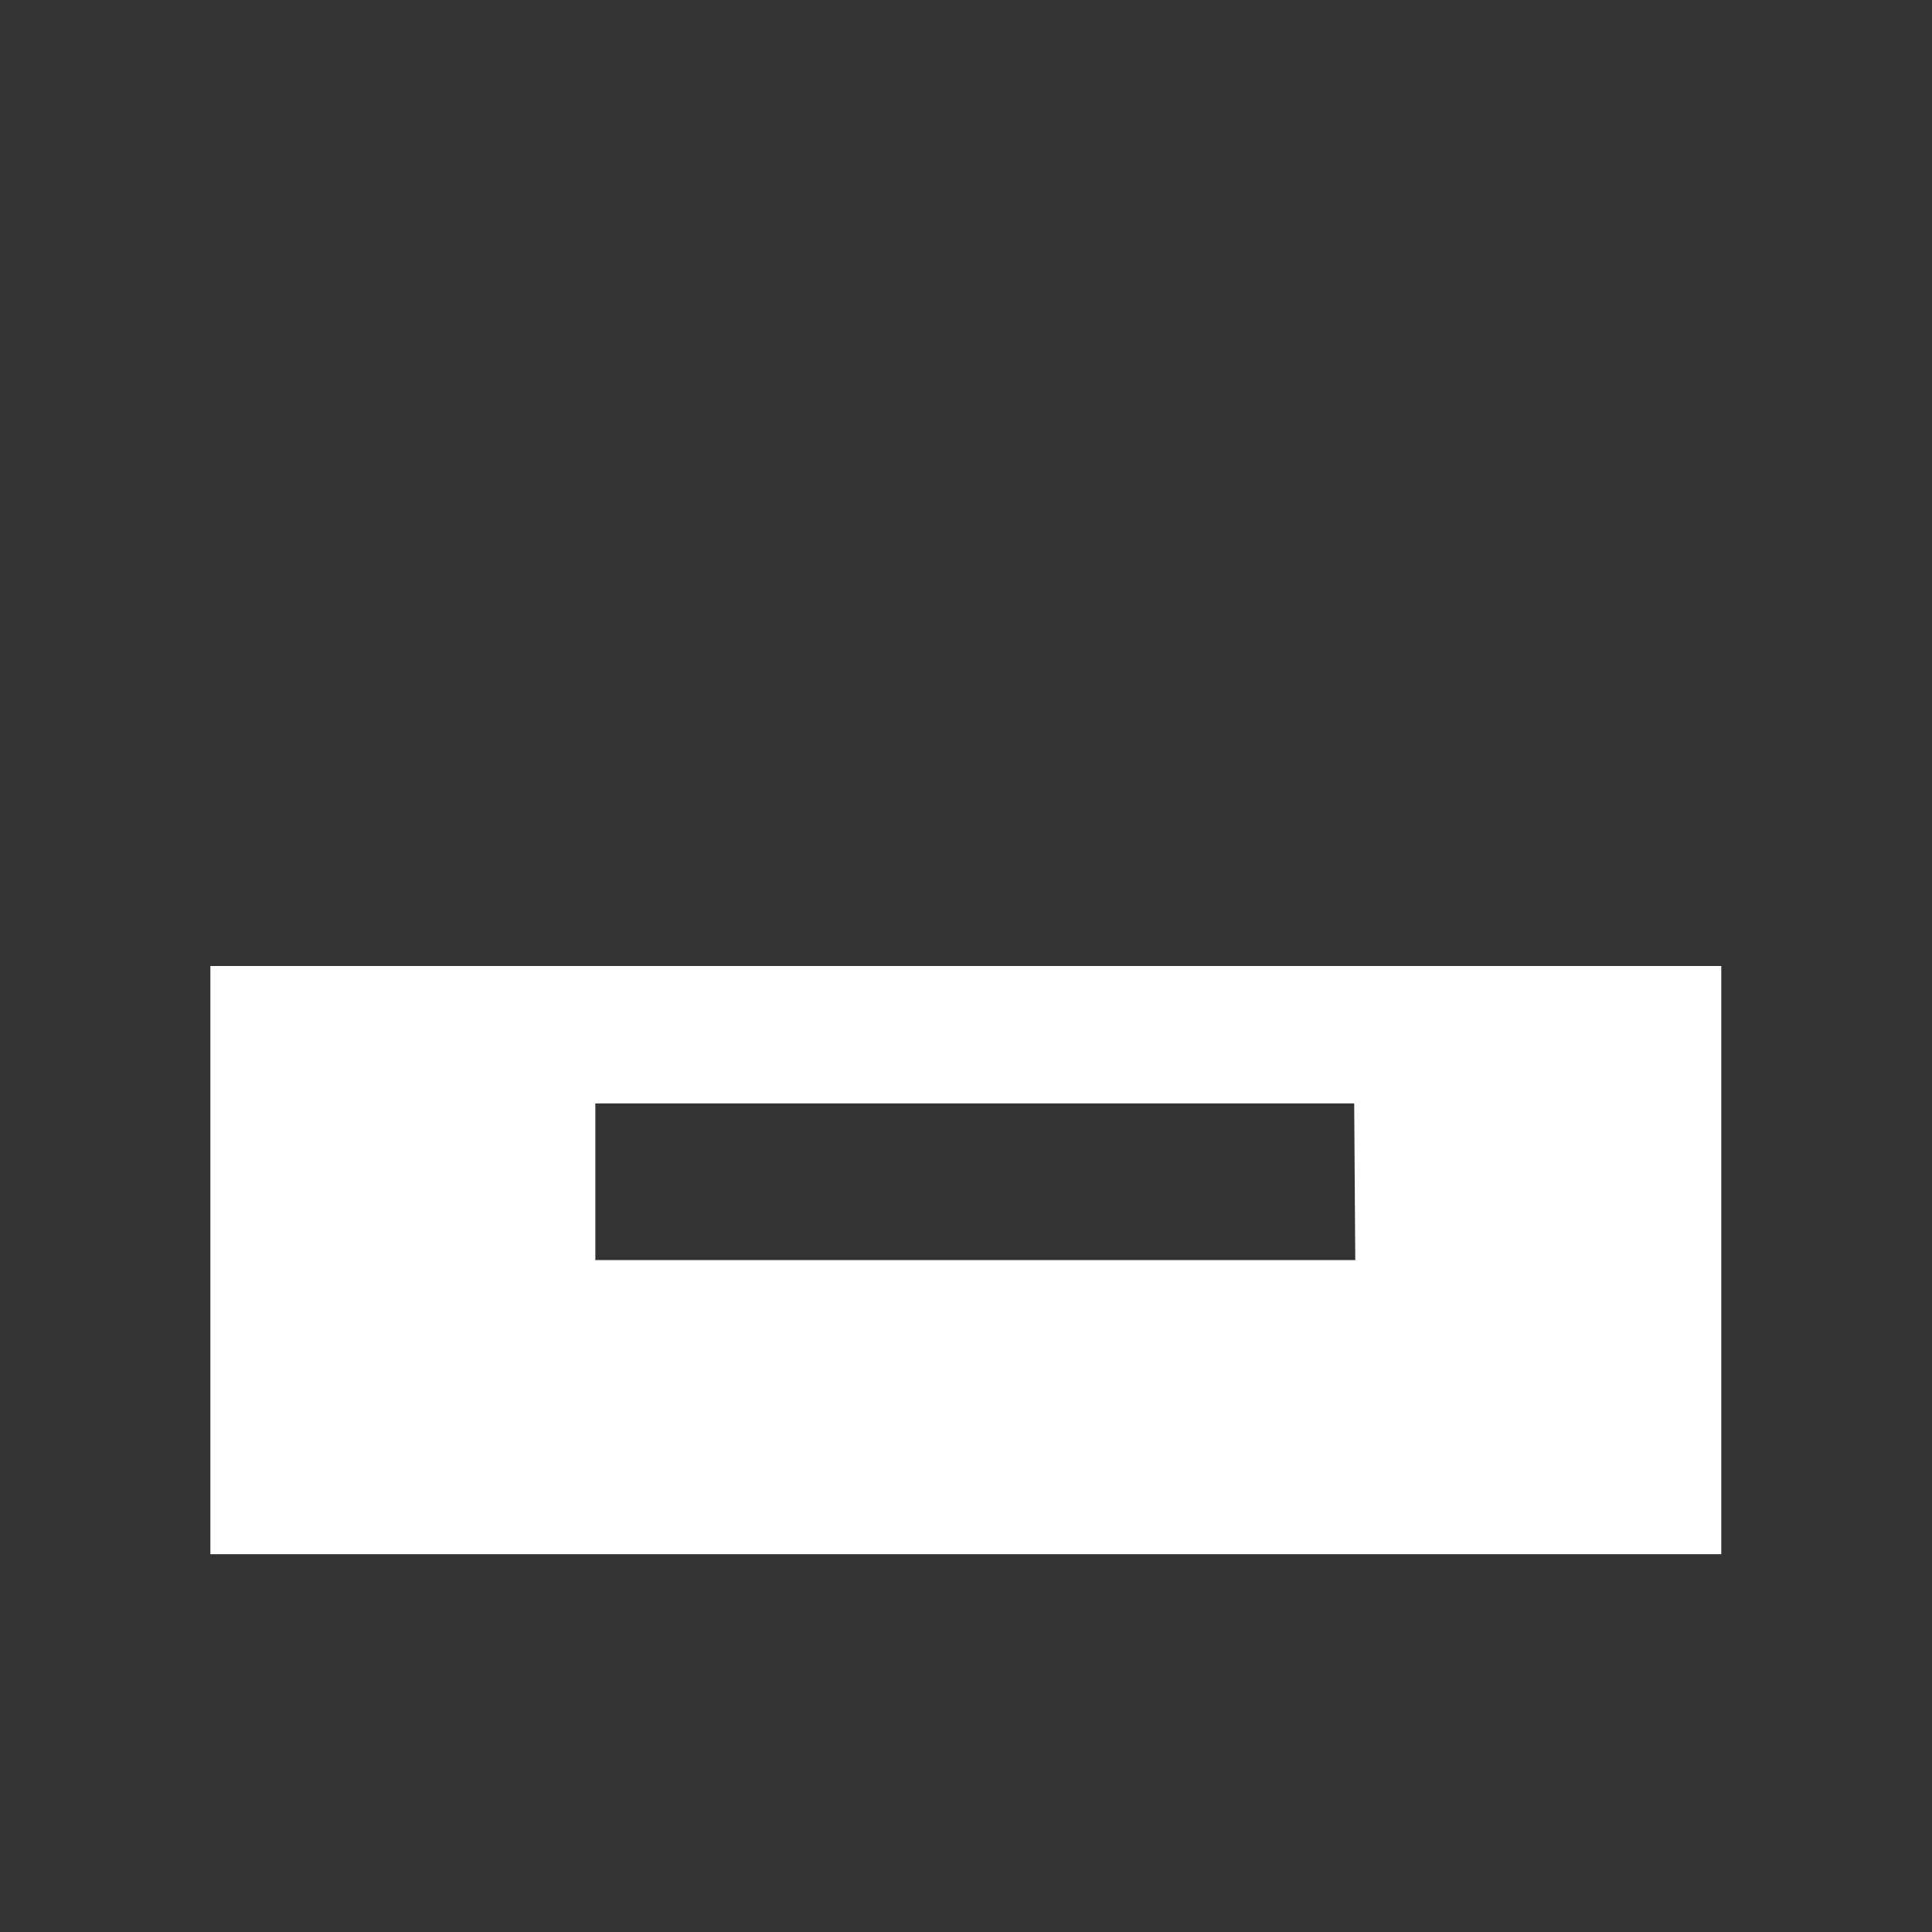
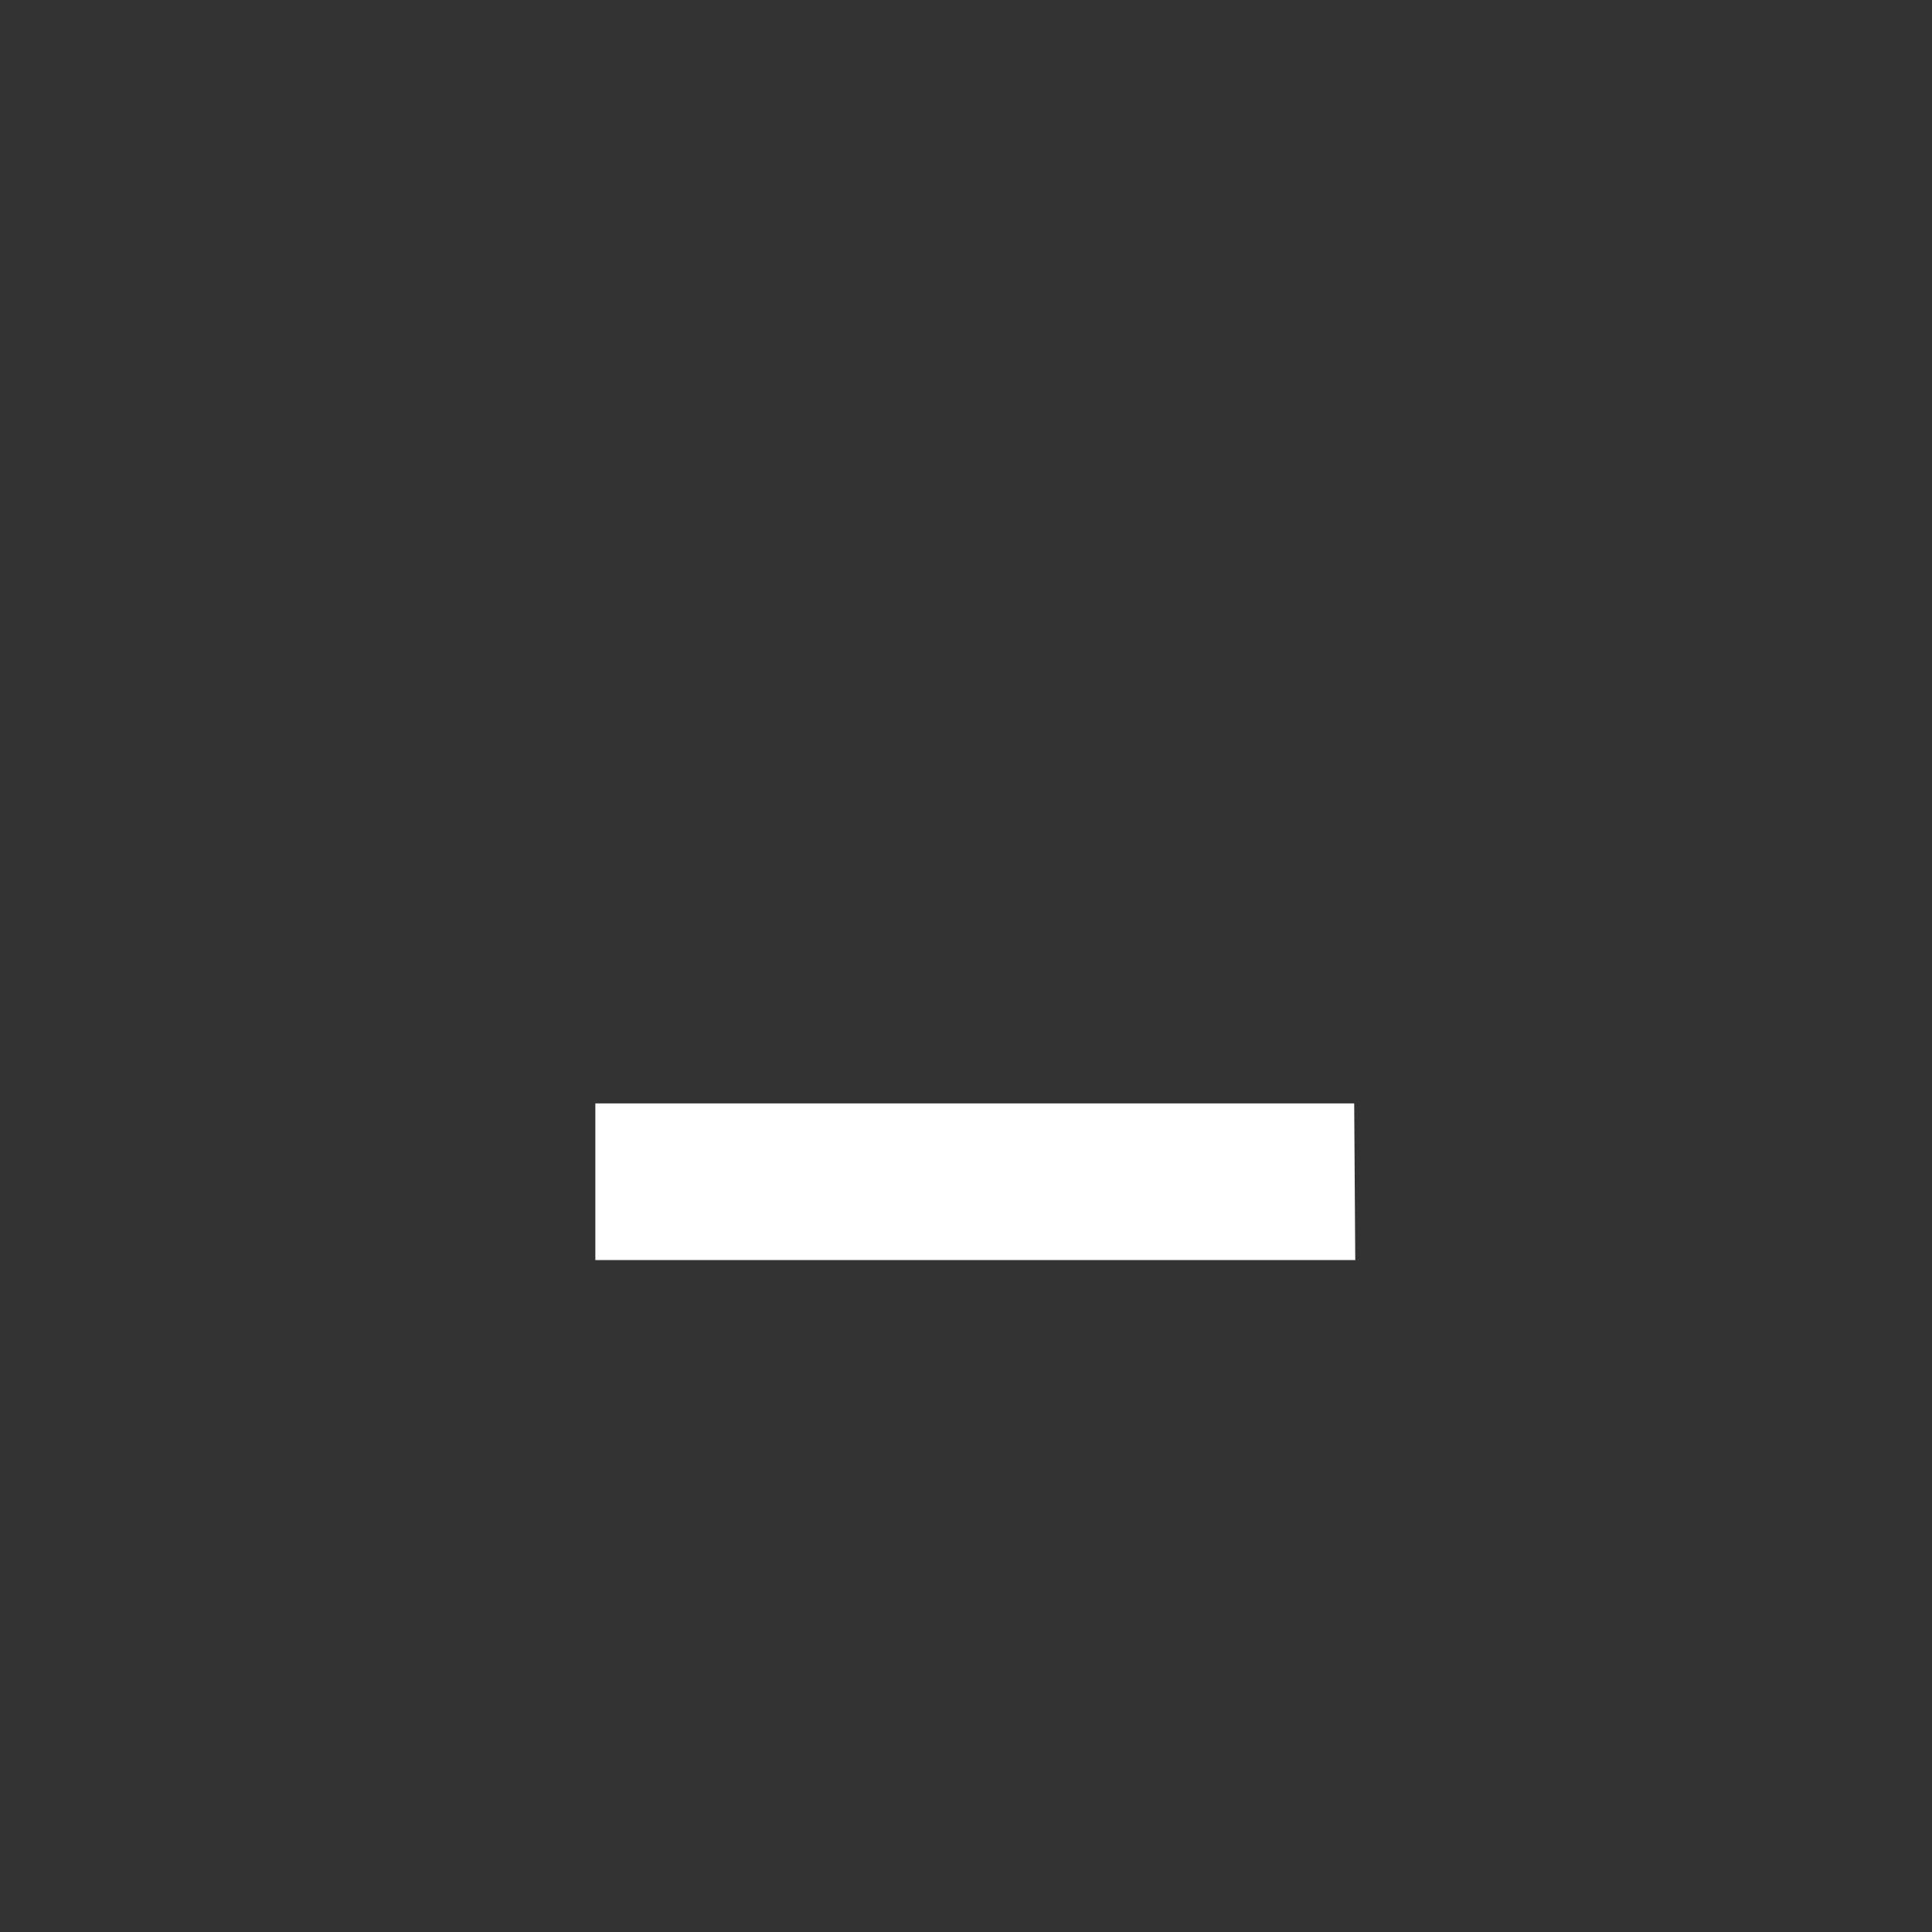
<svg xmlns="http://www.w3.org/2000/svg" width="16" height="16" viewBox="0 0 54 54" fill="#fff">
  <rect x="0" y="0" width="54" height="54" fill="#333333" stroke="none" />
-   <path d="M5.88 27v16.44h42.23V27Zm32 8.22H16.64v-4.38h21.21Z" />
+   <path d="M5.88 27h42.23V27Zm32 8.22H16.64v-4.38h21.21Z" />
</svg>